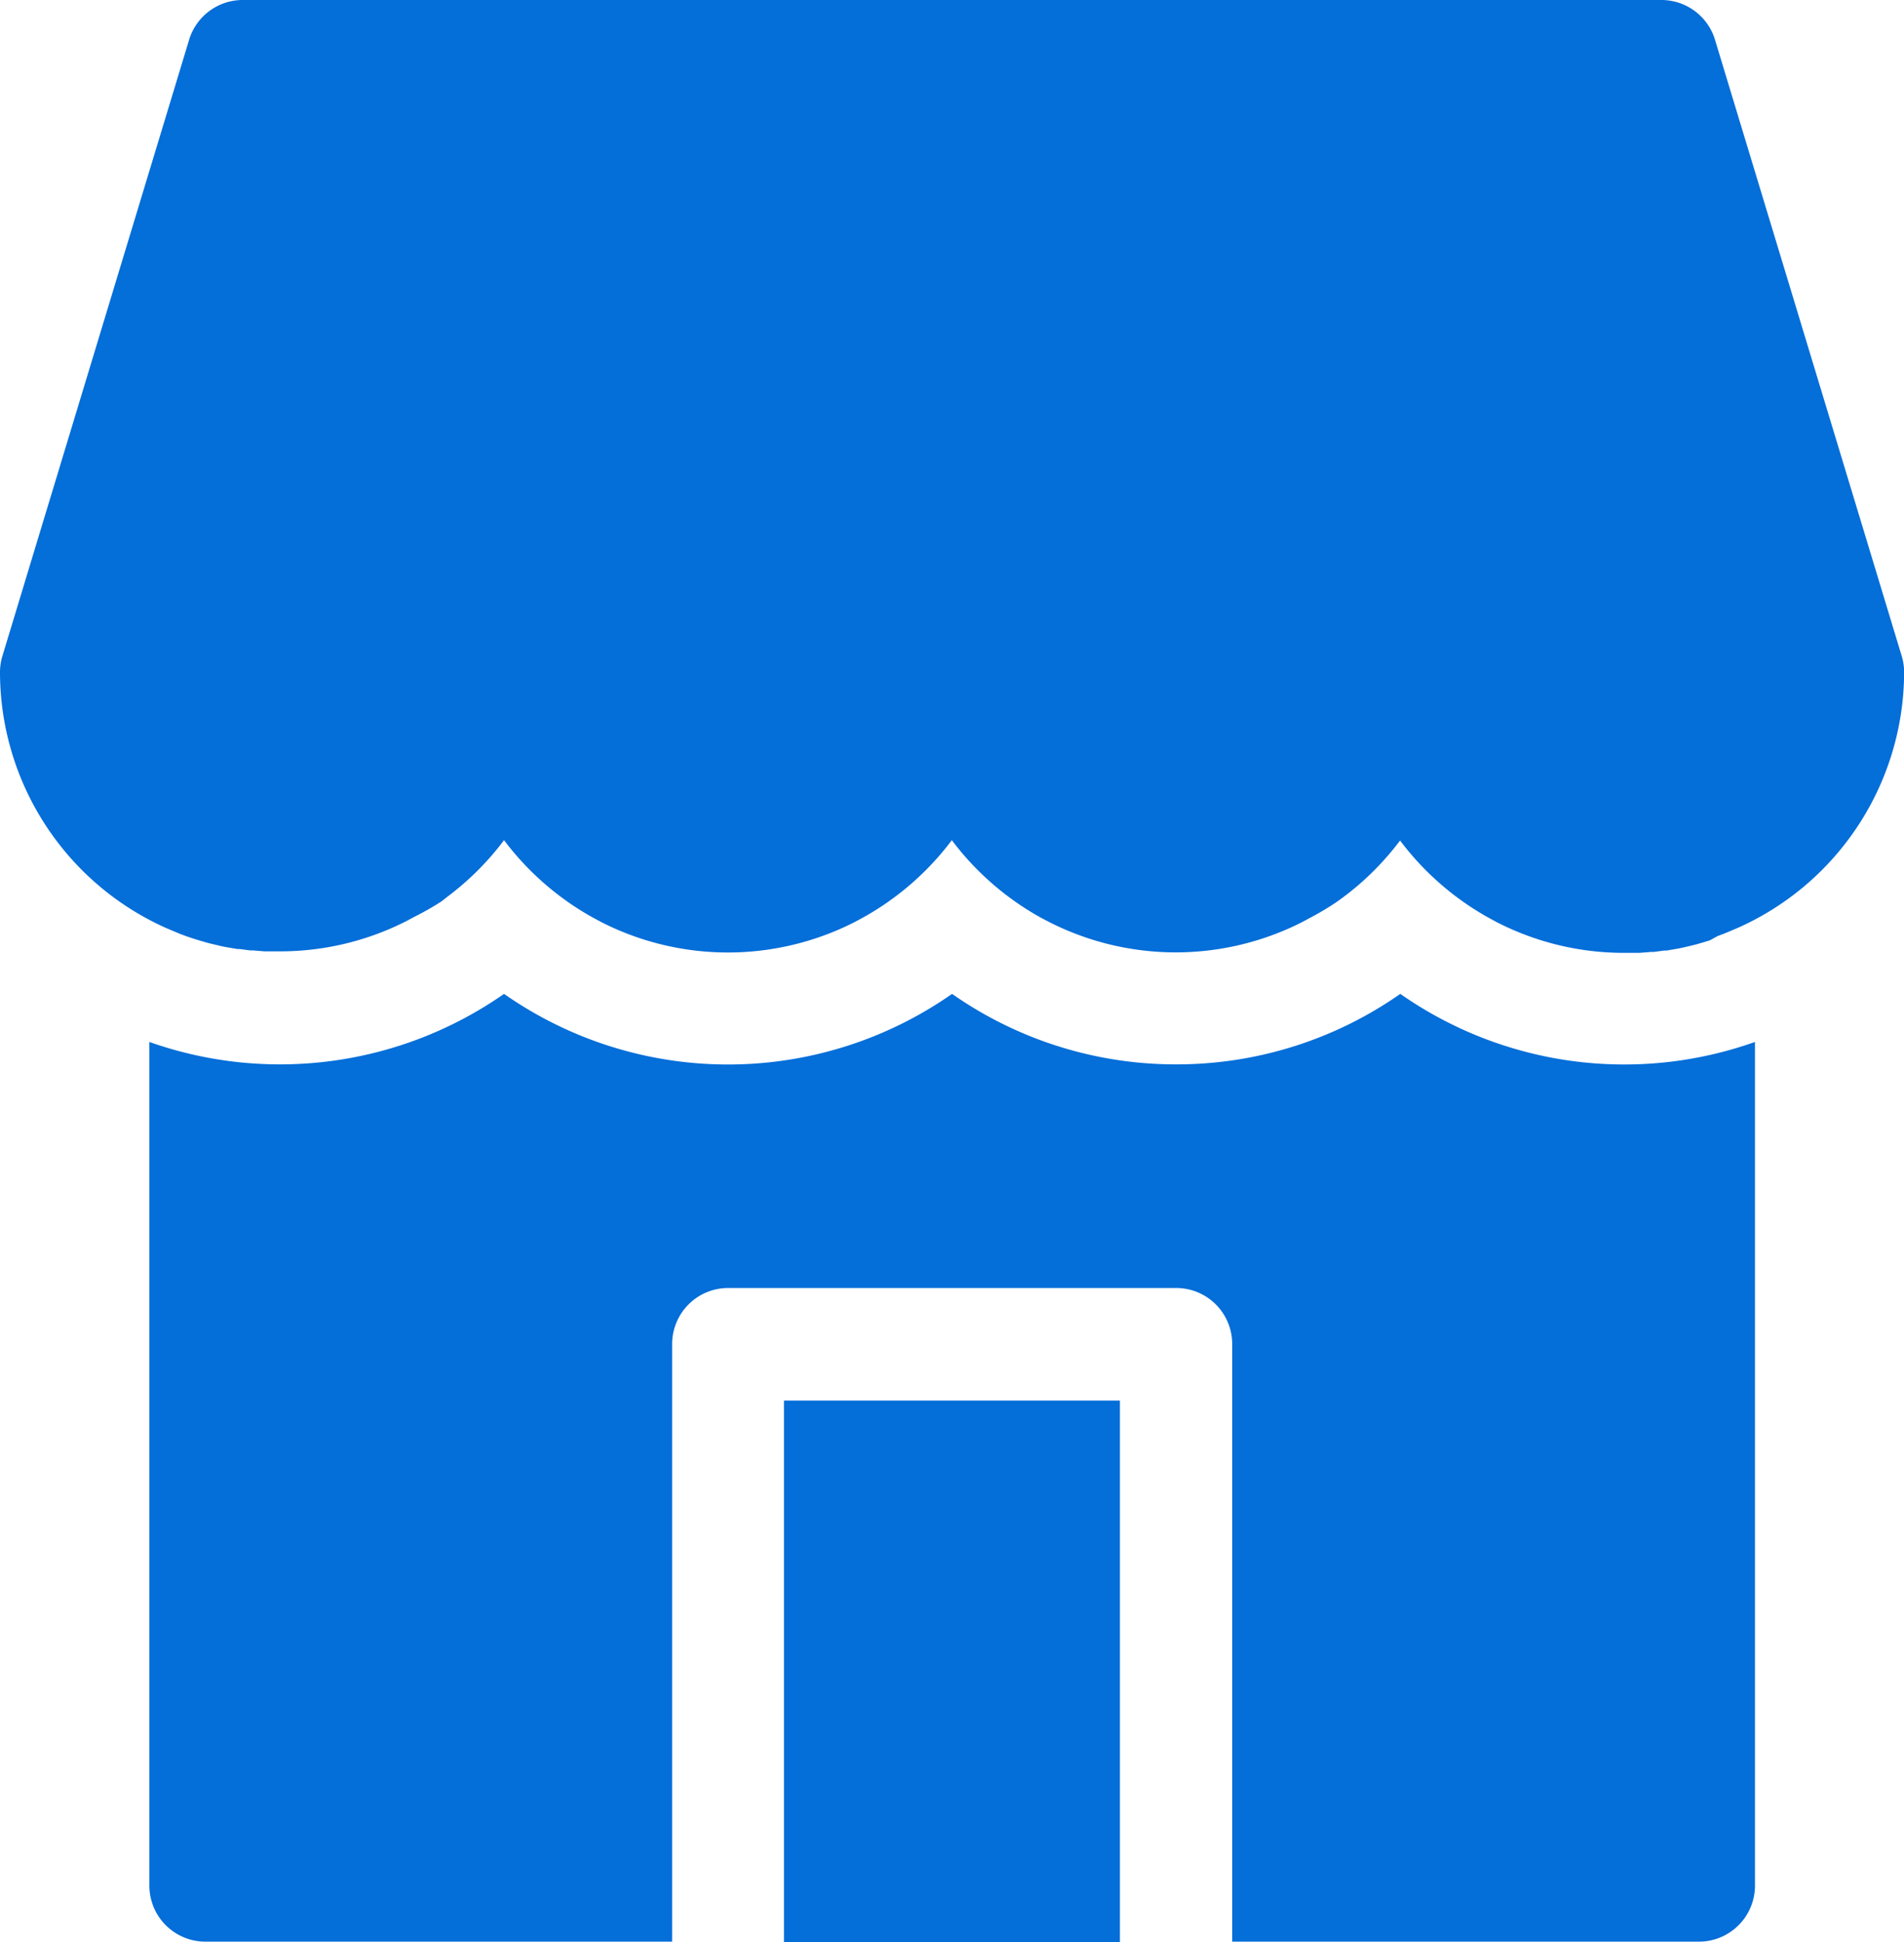
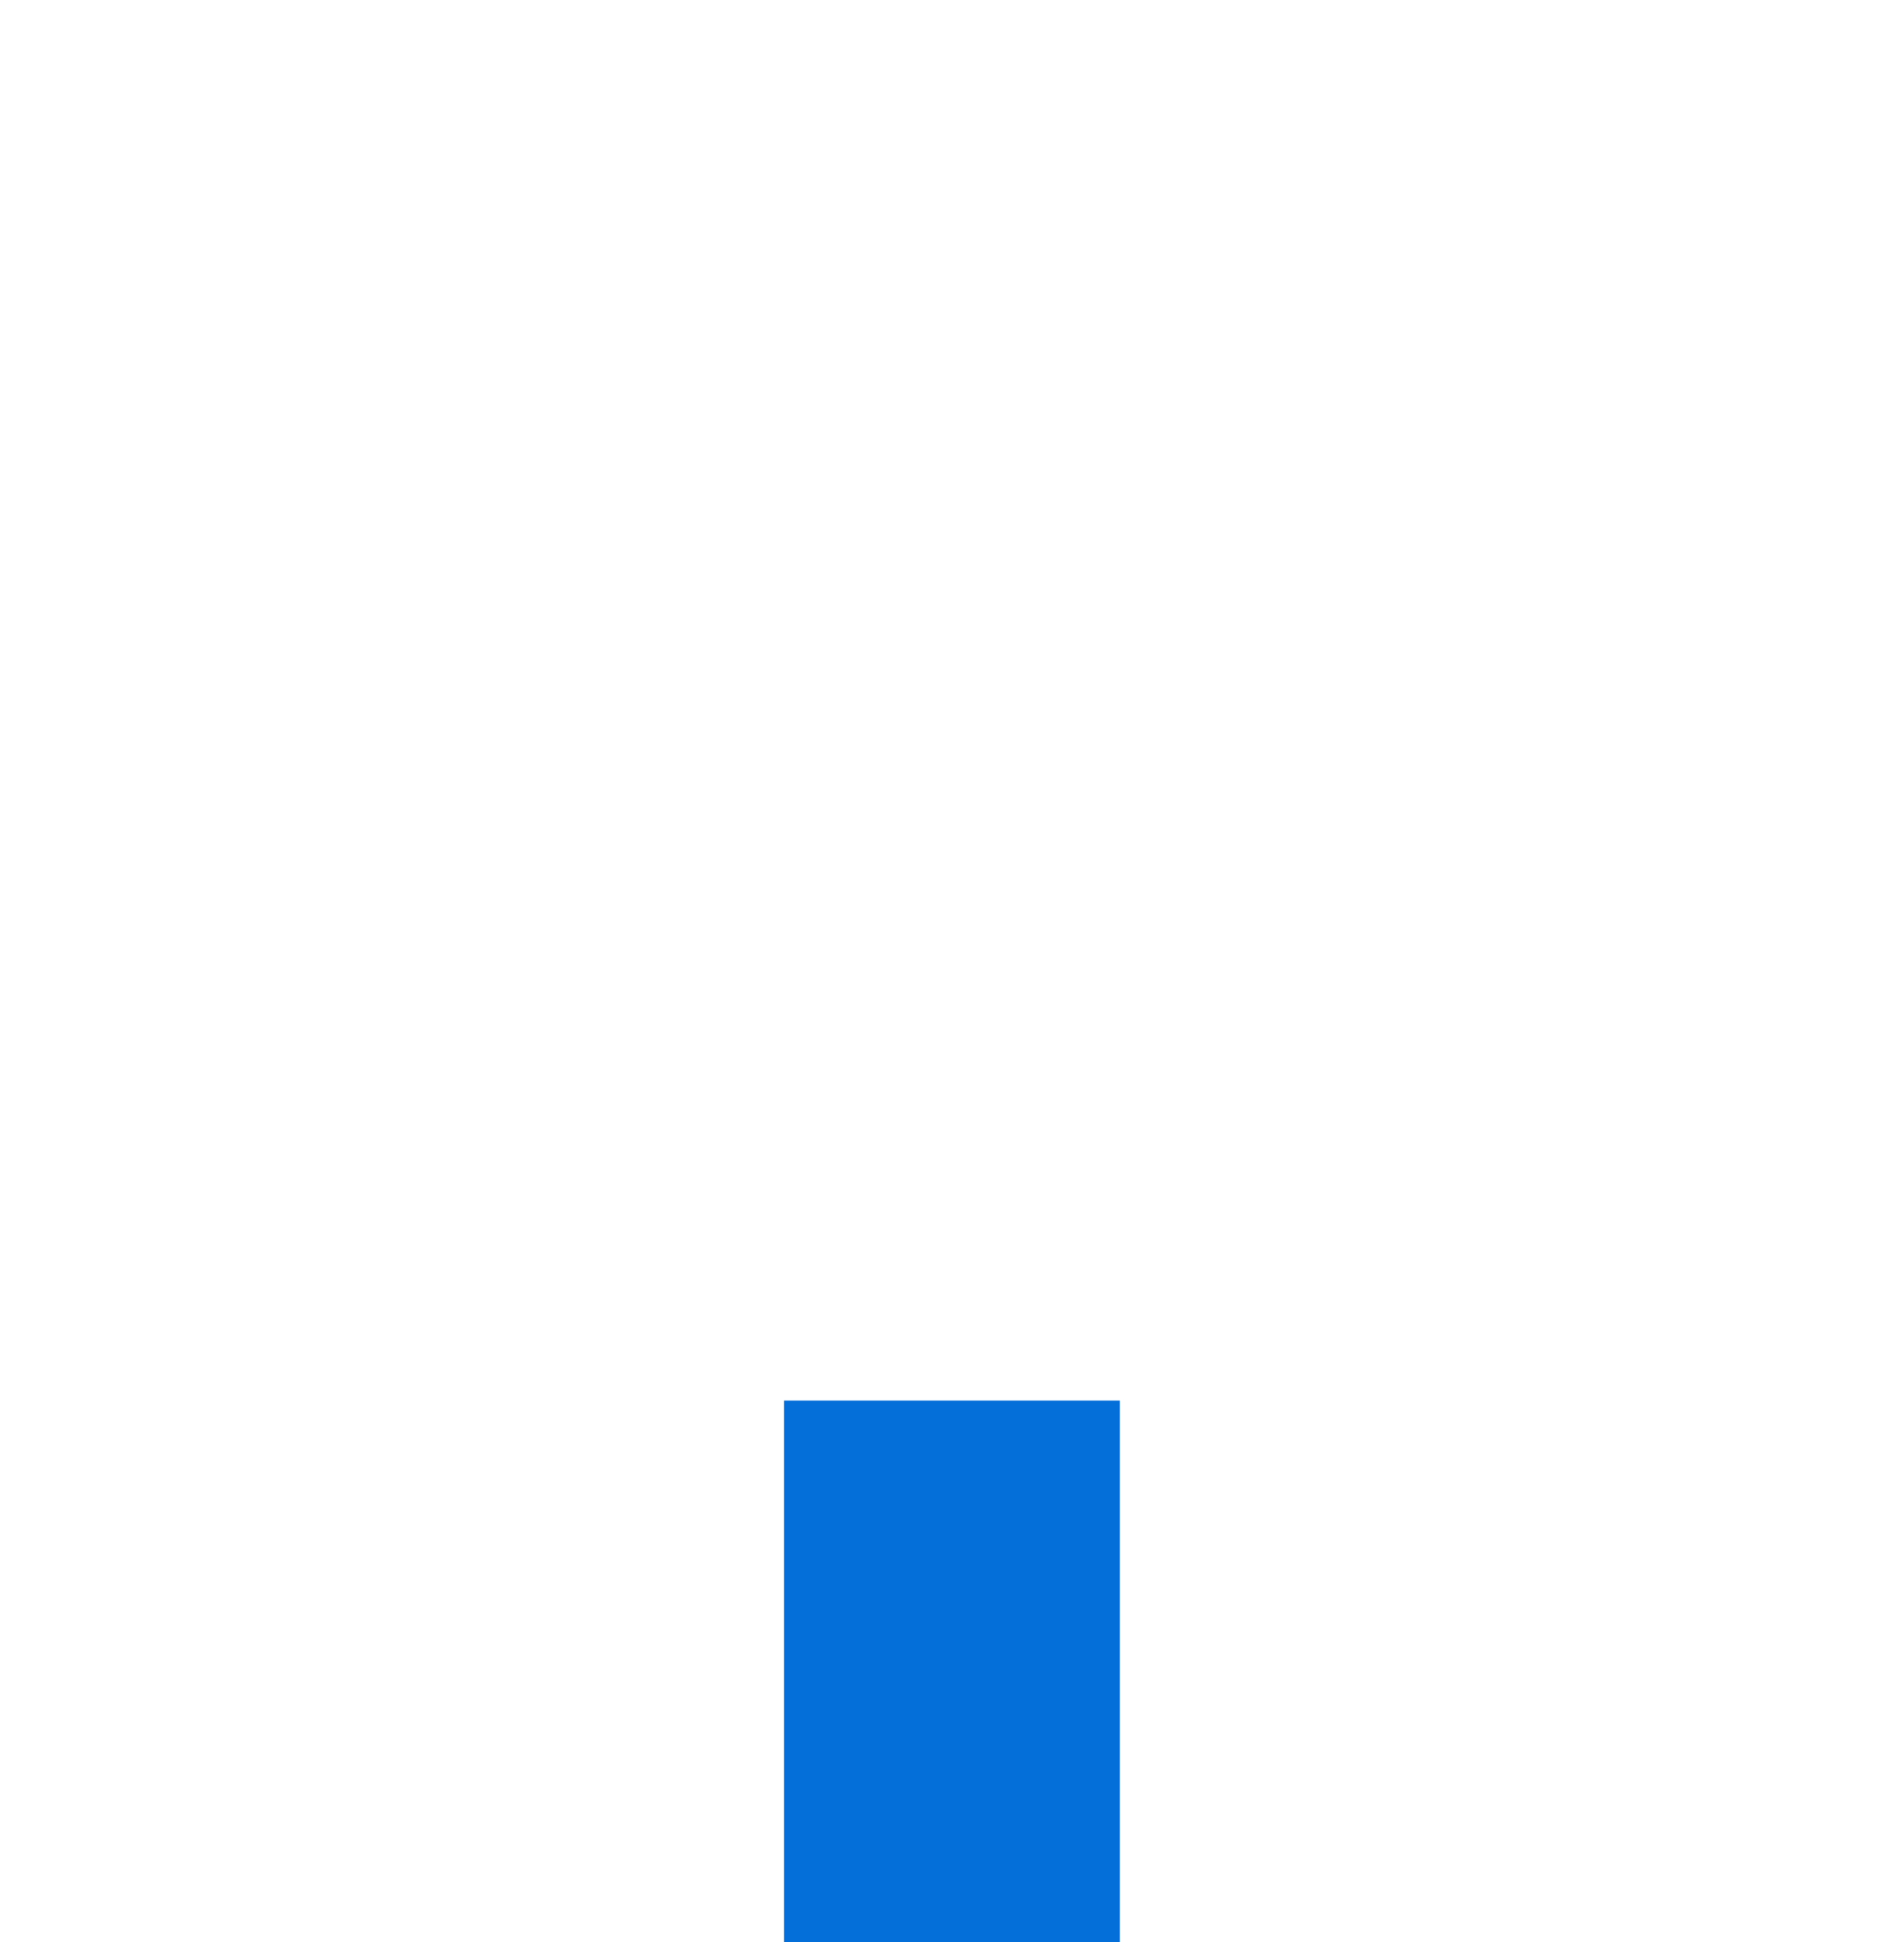
<svg xmlns="http://www.w3.org/2000/svg" width="16.481" height="16.805" viewBox="0 0 16.481 16.805">
  <g id="address" transform="translate(-4.923)">
    <g id="Group_294" data-name="Group 294" transform="translate(4.923)">
      <g id="Group_293" data-name="Group 293">
-         <path id="Path_50" data-name="Path 50" d="M21.384,5.676,19.768.344A.485.485,0,0,0,19.3,0H7.024A.485.485,0,0,0,6.56.344L4.944,5.676a.485.485,0,0,0-.021.141,2.426,2.426,0,0,0,1.409,2.2l.031.014.085.036.039.016.051.019.066.022.053.016.058.017.039.01.089.021.035.007.1.017.02,0,.091.012.024,0,.1.008h.023l.111,0a2.409,2.409,0,0,0,1.1-.265l.061-.033A2.429,2.429,0,0,0,8.744,7.8L8.8,7.756a2.444,2.444,0,0,0,.486-.486,2.445,2.445,0,0,0,.486.486l.056.041a2.432,2.432,0,0,0,.235.147l.061.033a2.417,2.417,0,0,0,2.2,0l.061-.033a2.428,2.428,0,0,0,.235-.147l.056-.041a2.444,2.444,0,0,0,.486-.486,2.446,2.446,0,0,0,.486.486l.056.041a2.433,2.433,0,0,0,.235.147L14,7.976a2.417,2.417,0,0,0,2.2,0l.061-.033A2.428,2.428,0,0,0,16.5,7.8l.056-.041a2.444,2.444,0,0,0,.486-.486,2.445,2.445,0,0,0,.486.486l.056.041a2.432,2.432,0,0,0,.235.147l.061.033a2.409,2.409,0,0,0,1.1.265l.111,0h.023l.1-.008.024,0,.091-.012.02,0,.1-.017.035-.007.089-.021.039-.01.058-.017.053-.016L19.79,8.1l.051-.019.039-.016.085-.036.031-.014a2.427,2.427,0,0,0,1.409-2.2A.48.48,0,0,0,21.384,5.676Z" transform="translate(-4.923)" fill="#046ed9" />
-       </g>
+         </g>
    </g>
    <g id="Group_296" data-name="Group 296" transform="translate(11.709 12.119)">
      <g id="Group_295" data-name="Group 295">
        <rect id="Rectangle_4563" data-name="Rectangle 4563" width="2.908" height="4.686" fill="#046ed9" />
      </g>
    </g>
    <g id="Group_298" data-name="Group 298" transform="translate(6.216 8.6)">
      <g id="Group_297" data-name="Group 297" transform="translate(0)">
-         <path id="Path_51" data-name="Path 51" d="M53.194,262.643a3.375,3.375,0,0,1-1.939-.61,3.382,3.382,0,0,1-3.878,0,3.389,3.389,0,0,1-3.07.416v7.3a.485.485,0,0,0,.485.485h4.04v-5.171a.485.485,0,0,1,.485-.485h3.878a.485.485,0,0,1,.485.485v5.171h4.04a.485.485,0,0,0,.485-.485v-7.3a3.381,3.381,0,0,1-3.07-.416,3.375,3.375,0,0,1-1.939.61" transform="translate(-44.307 -262.033)" fill="#046ed9" />
-       </g>
+         </g>
    </g>
  </g>
</svg>